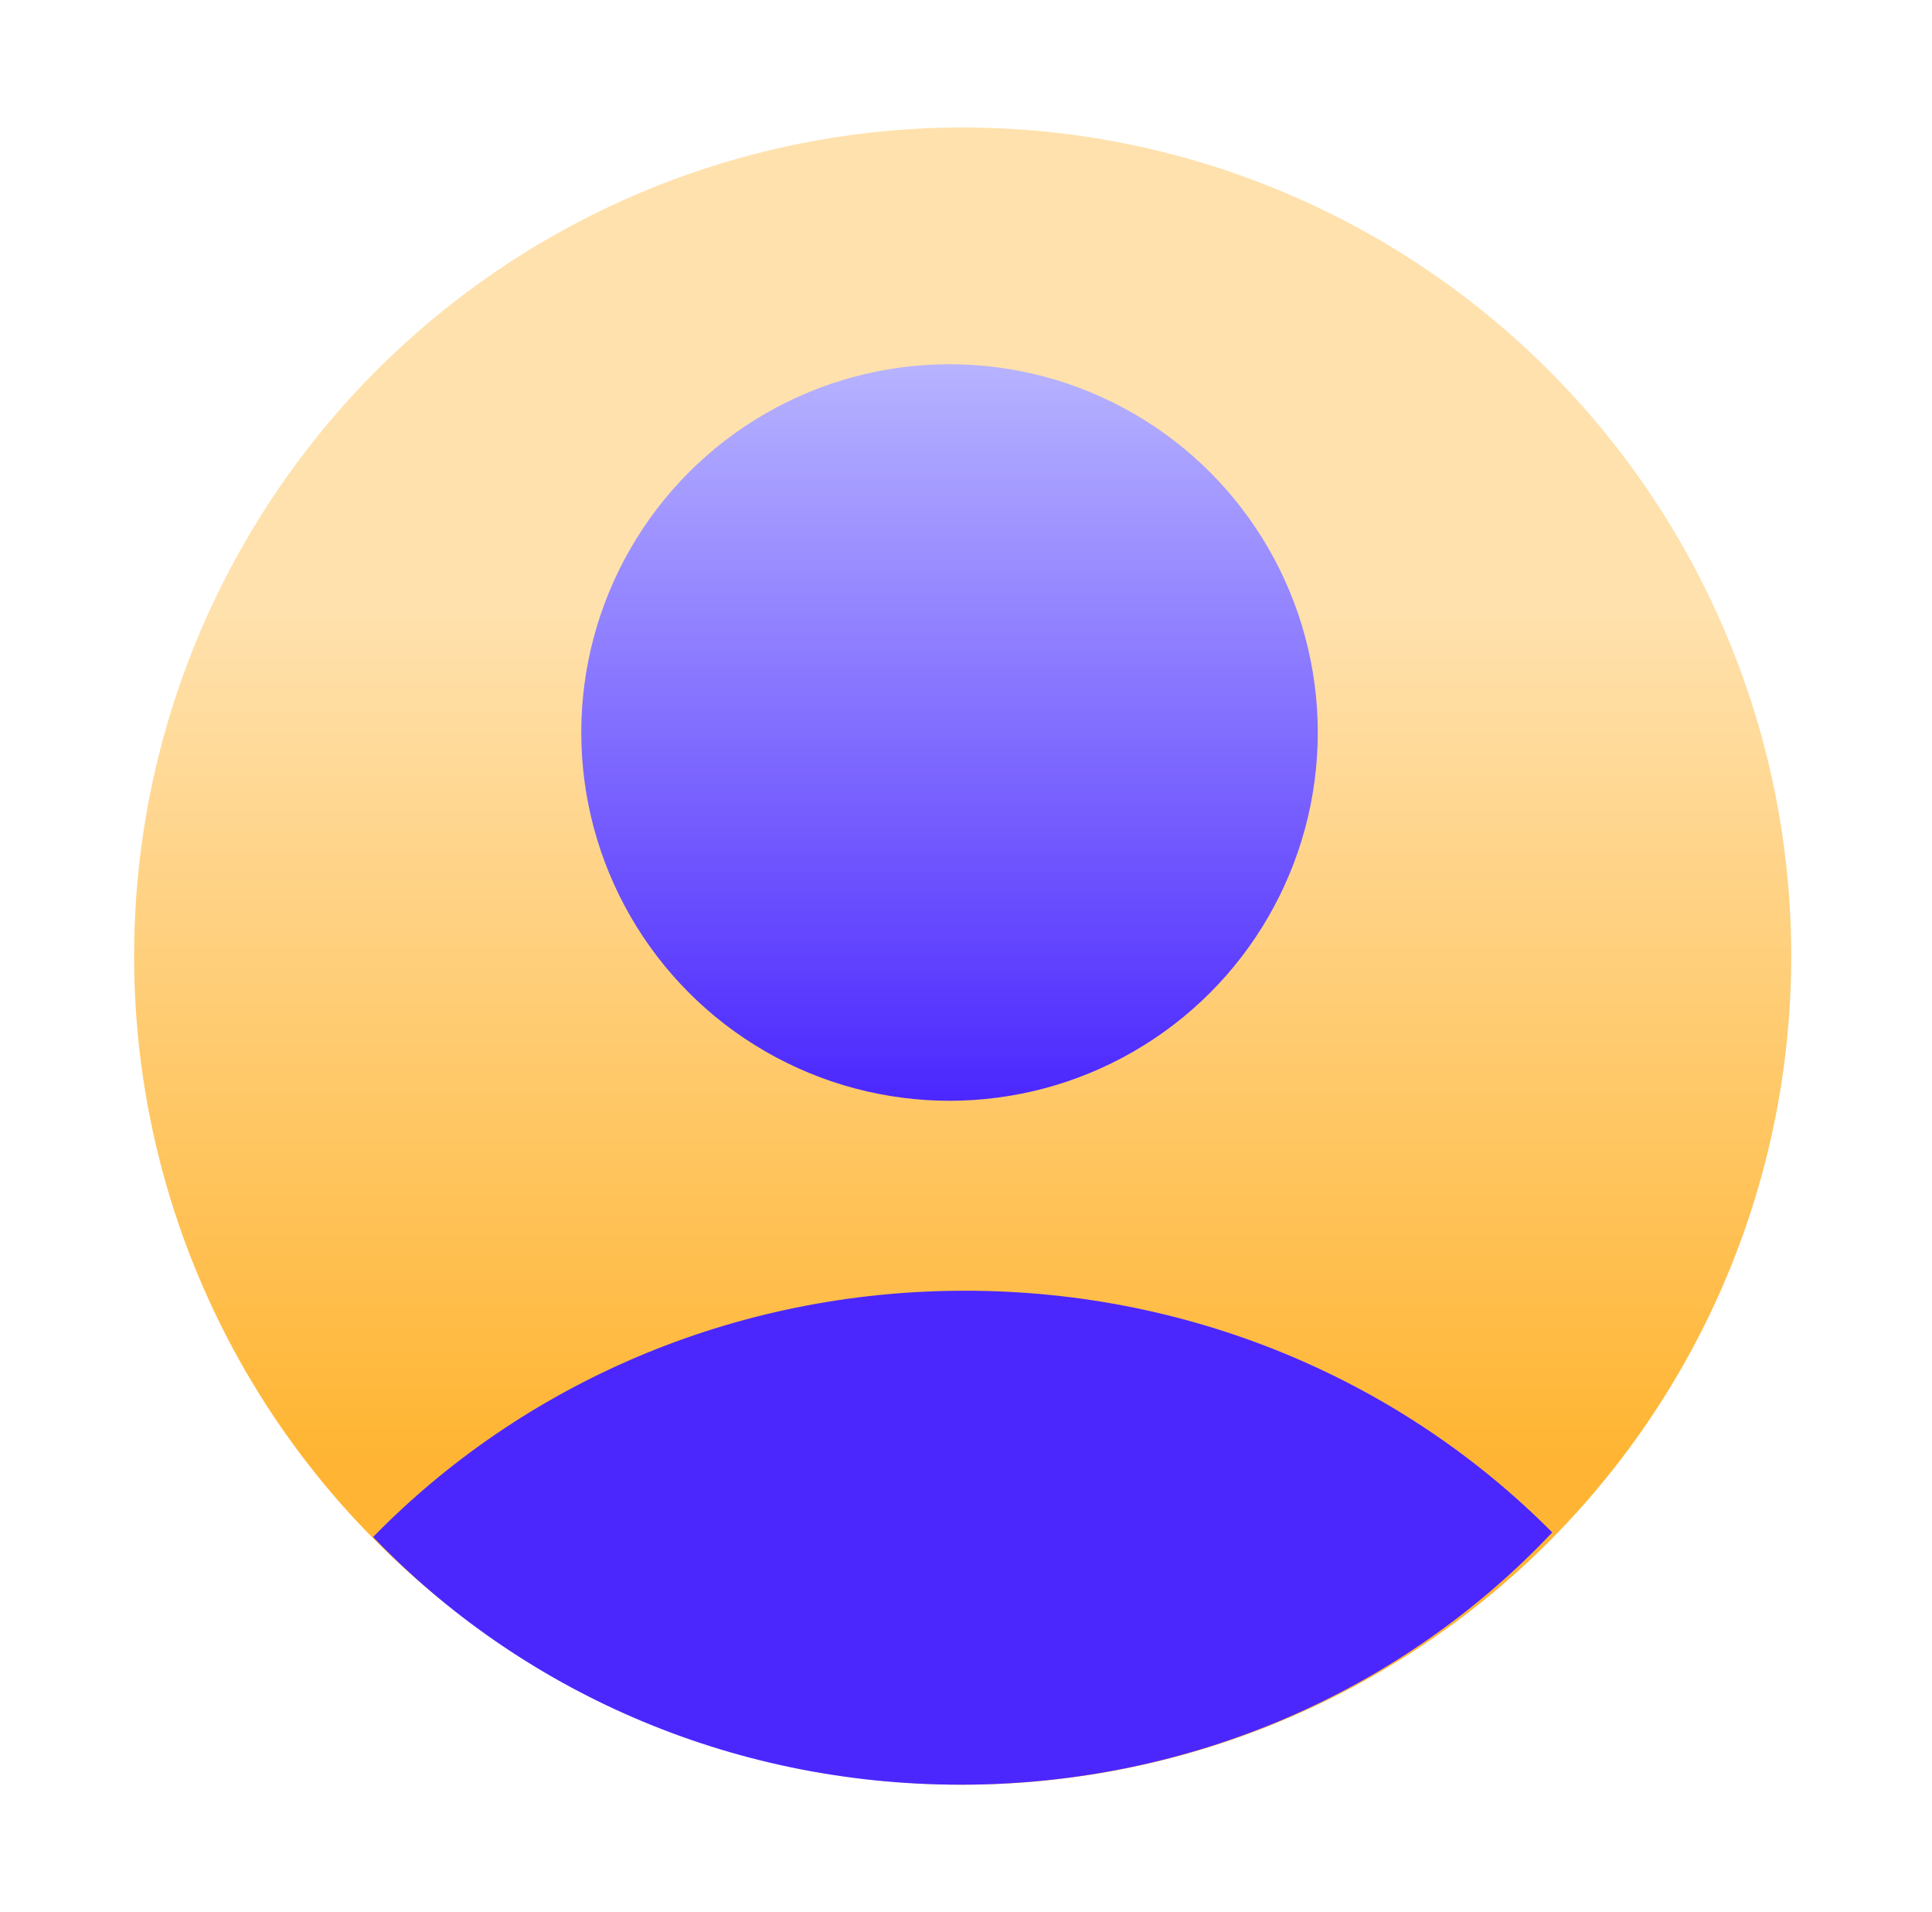
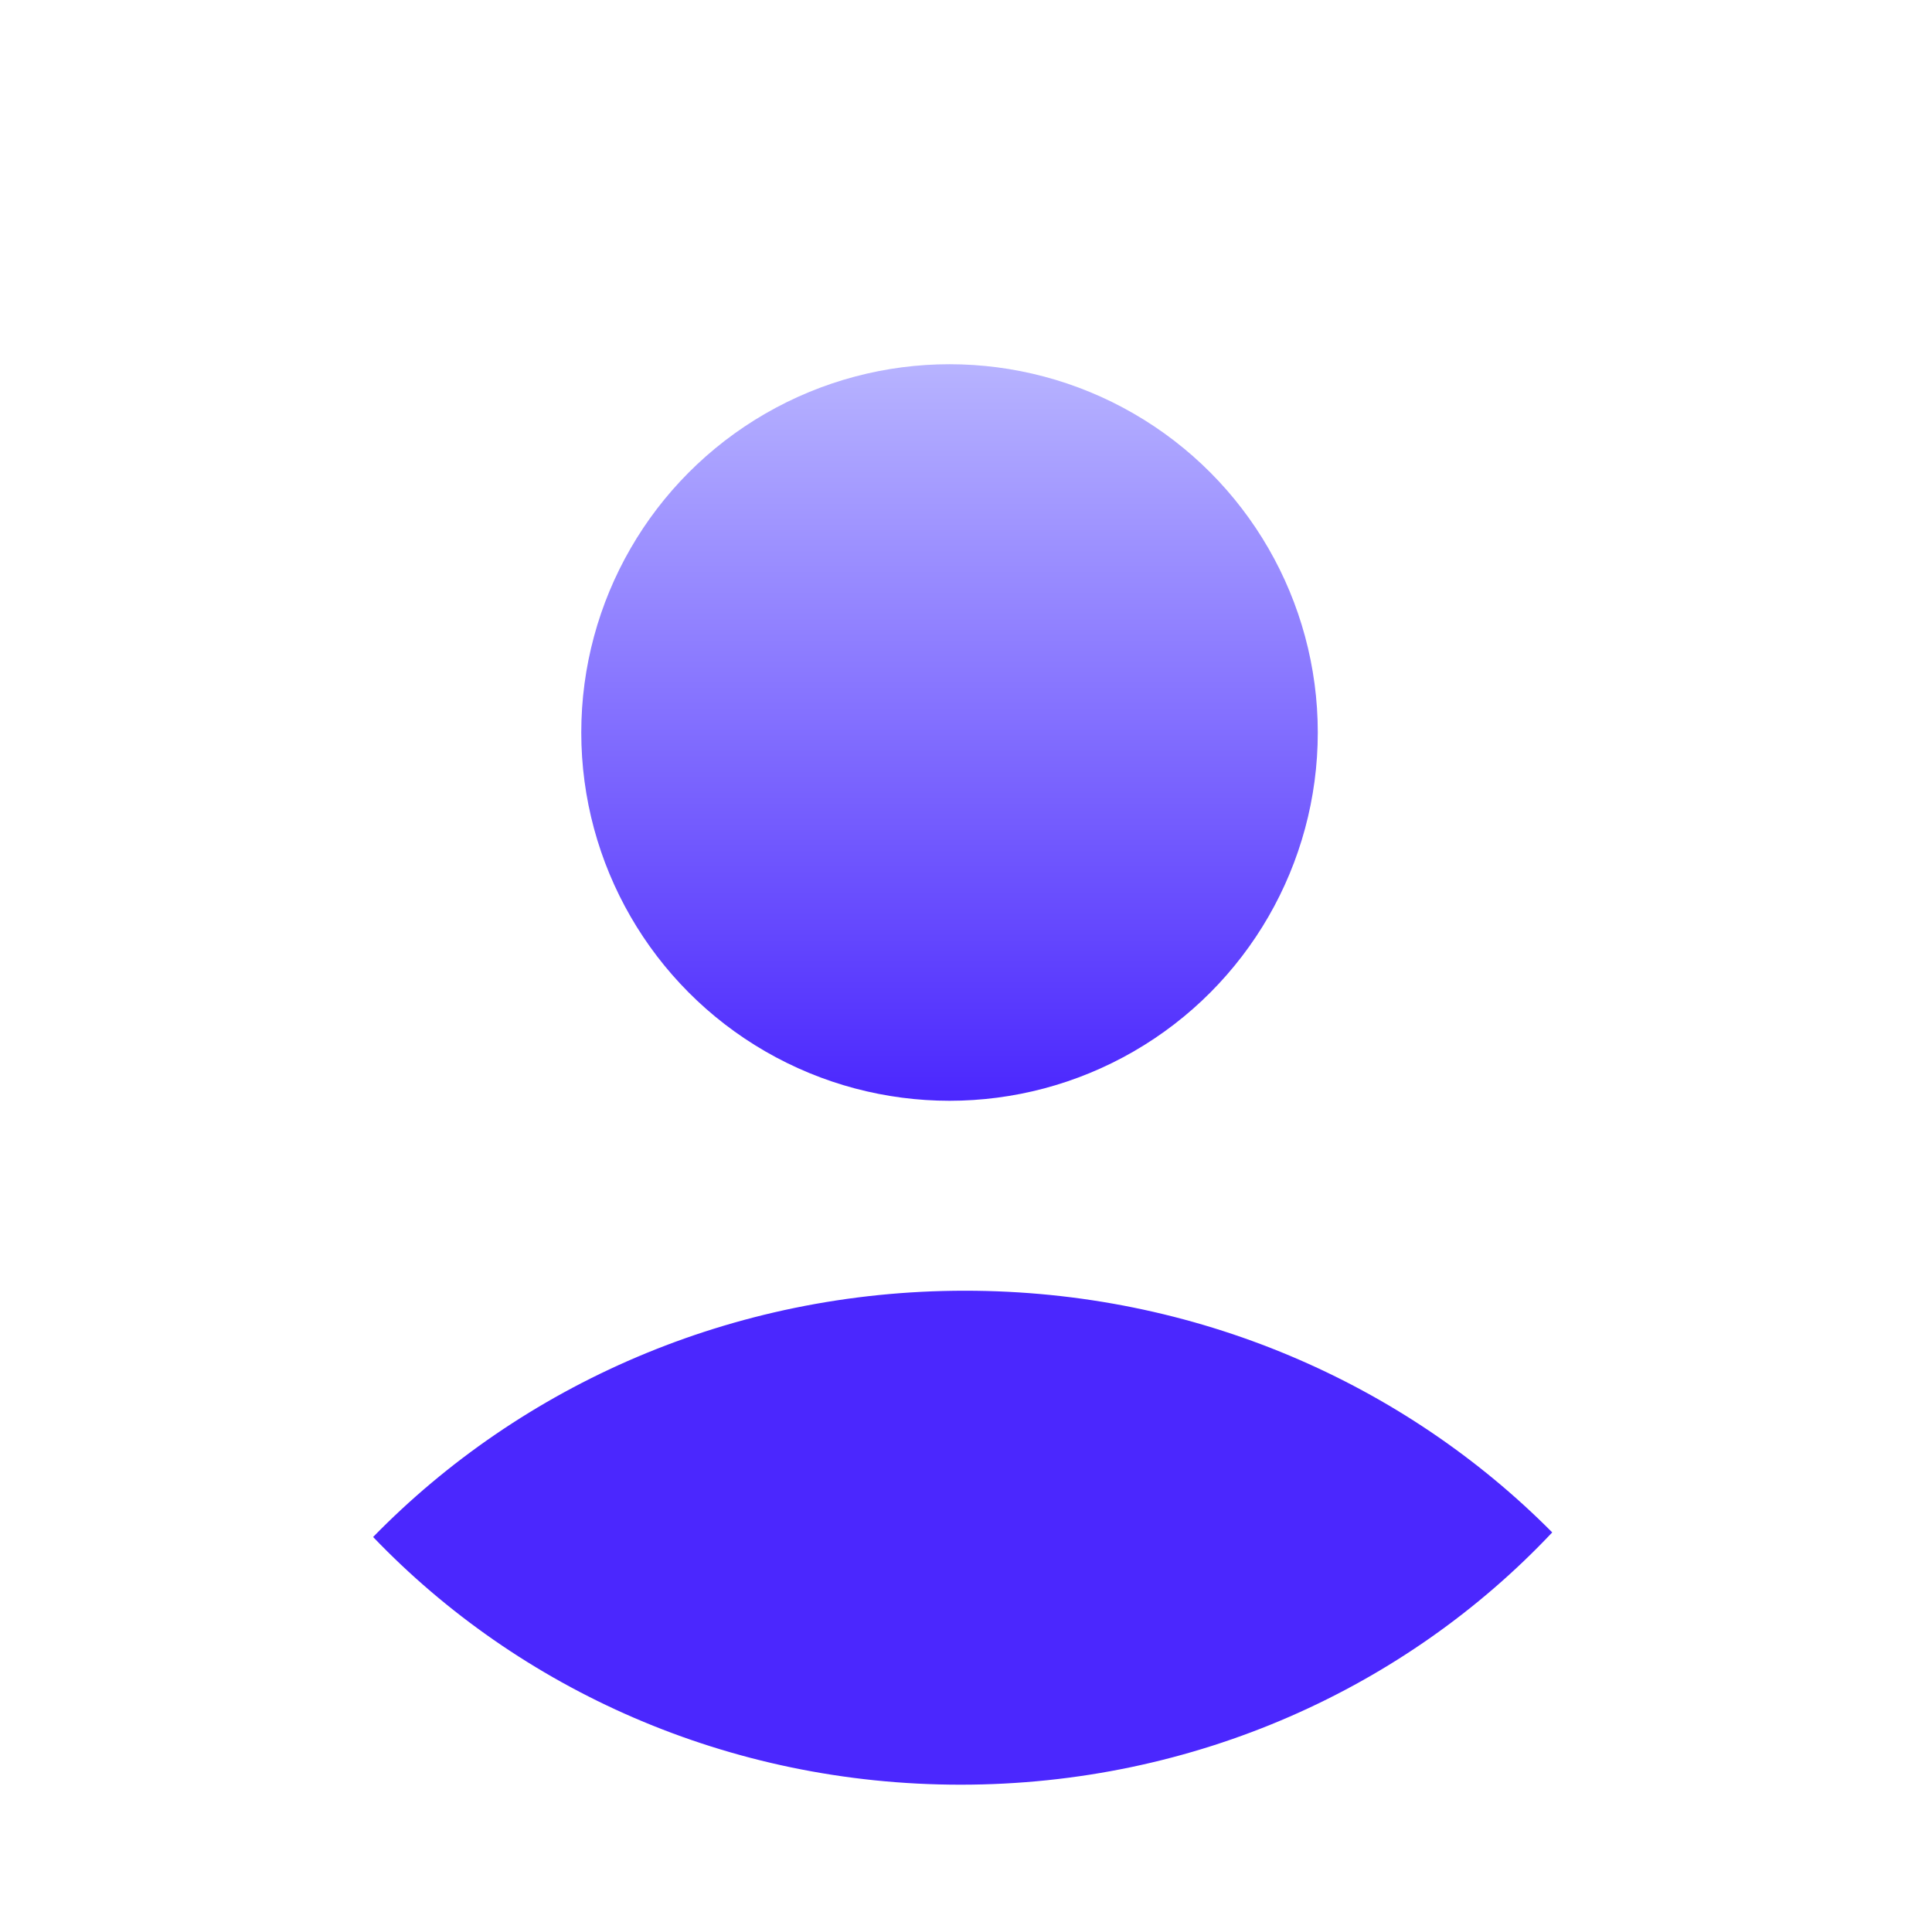
<svg xmlns="http://www.w3.org/2000/svg" width="97" height="96" viewBox="0 0 97 96" fill="none">
-   <circle cx="48.333" cy="48" r="41.6" fill="url(#paint0_linear_1711_2598)" />
  <ellipse cx="47.673" cy="36.775" rx="18.489" ry="18.489" fill="url(#paint1_linear_1711_2598)" />
  <path d="M18.733 77.164C26.164 69.554 36.727 64.8 48.447 64.8C60.047 64.8 70.515 69.458 77.933 76.934C70.603 84.713 60.008 89.6 48.224 89.6C36.557 89.6 26.055 84.809 18.733 77.164Z" fill="#4B27FE" />
  <defs>
    <linearGradient id="paint0_linear_1711_2598" x1="48.333" y1="30.667" x2="48.333" y2="73.114" gradientUnits="userSpaceOnUse">
      <stop stop-color="#FFE1AD" />
      <stop offset="1" stop-color="#FFB533" />
    </linearGradient>
    <linearGradient id="paint1_linear_1711_2598" x1="47.673" y1="18.286" x2="47.673" y2="55.263" gradientUnits="userSpaceOnUse">
      <stop stop-color="#B7B3FF" />
      <stop offset="1" stop-color="#4B27FE" />
    </linearGradient>
  </defs>
</svg>